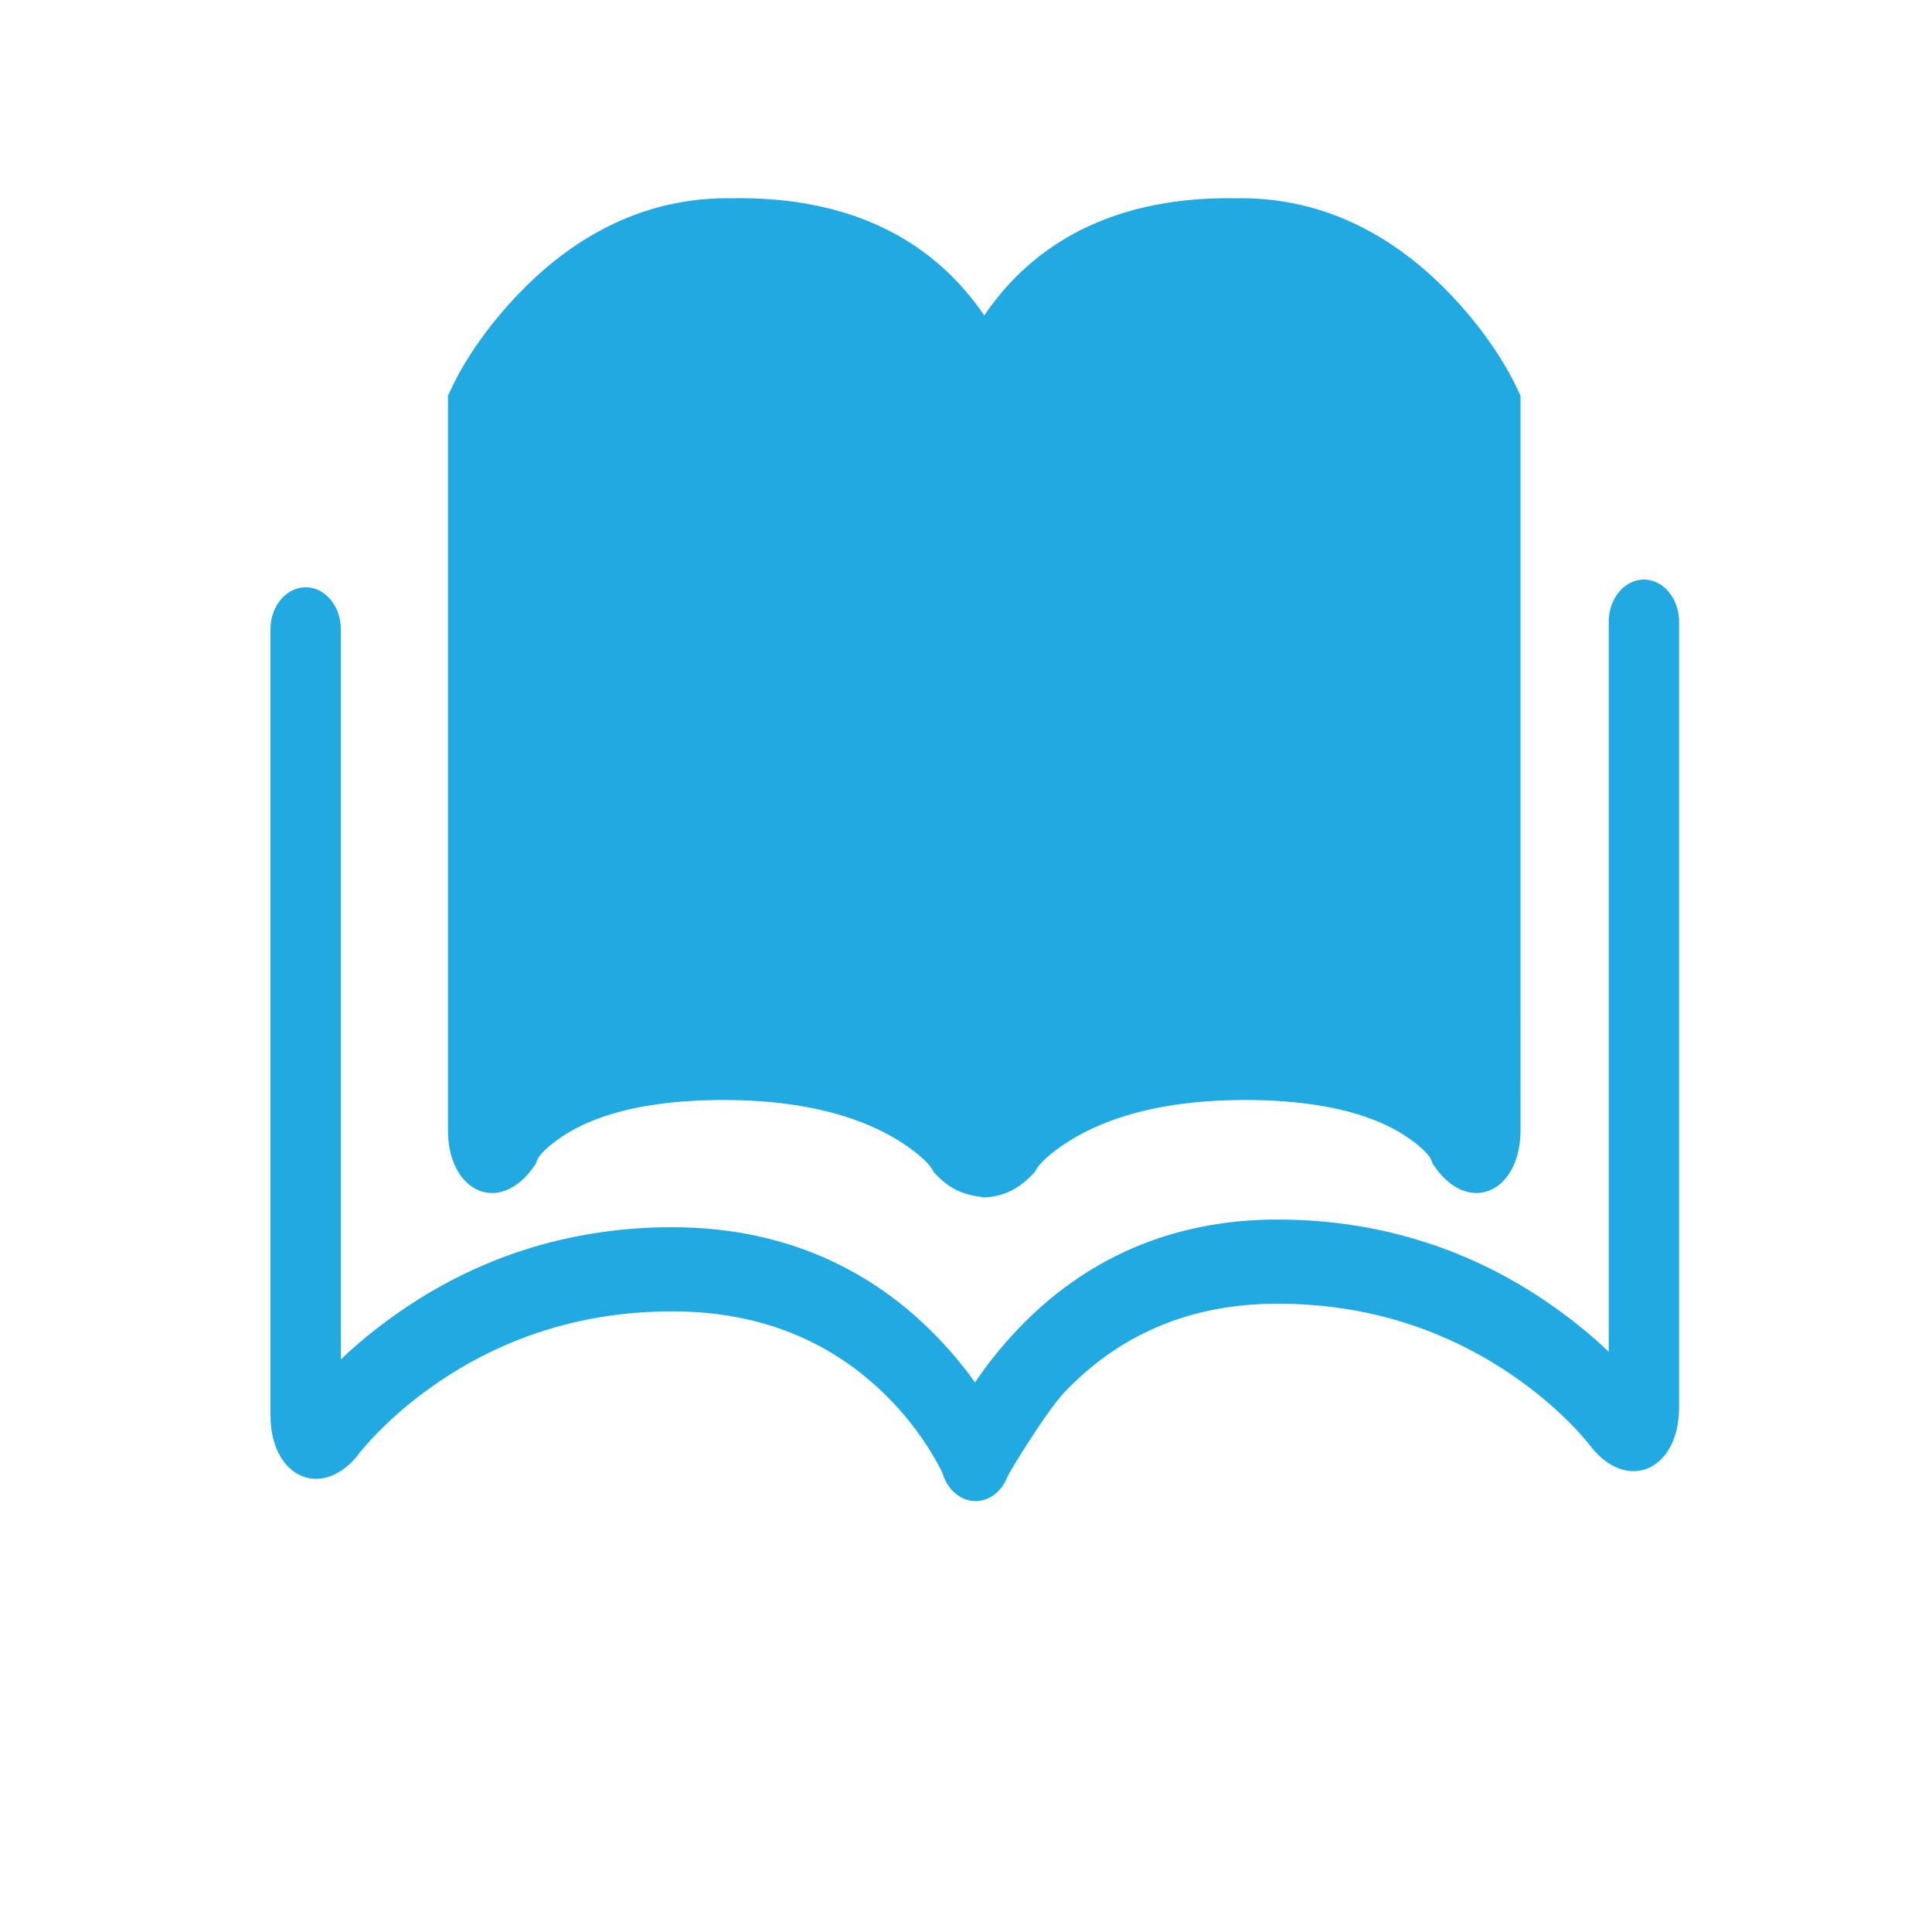
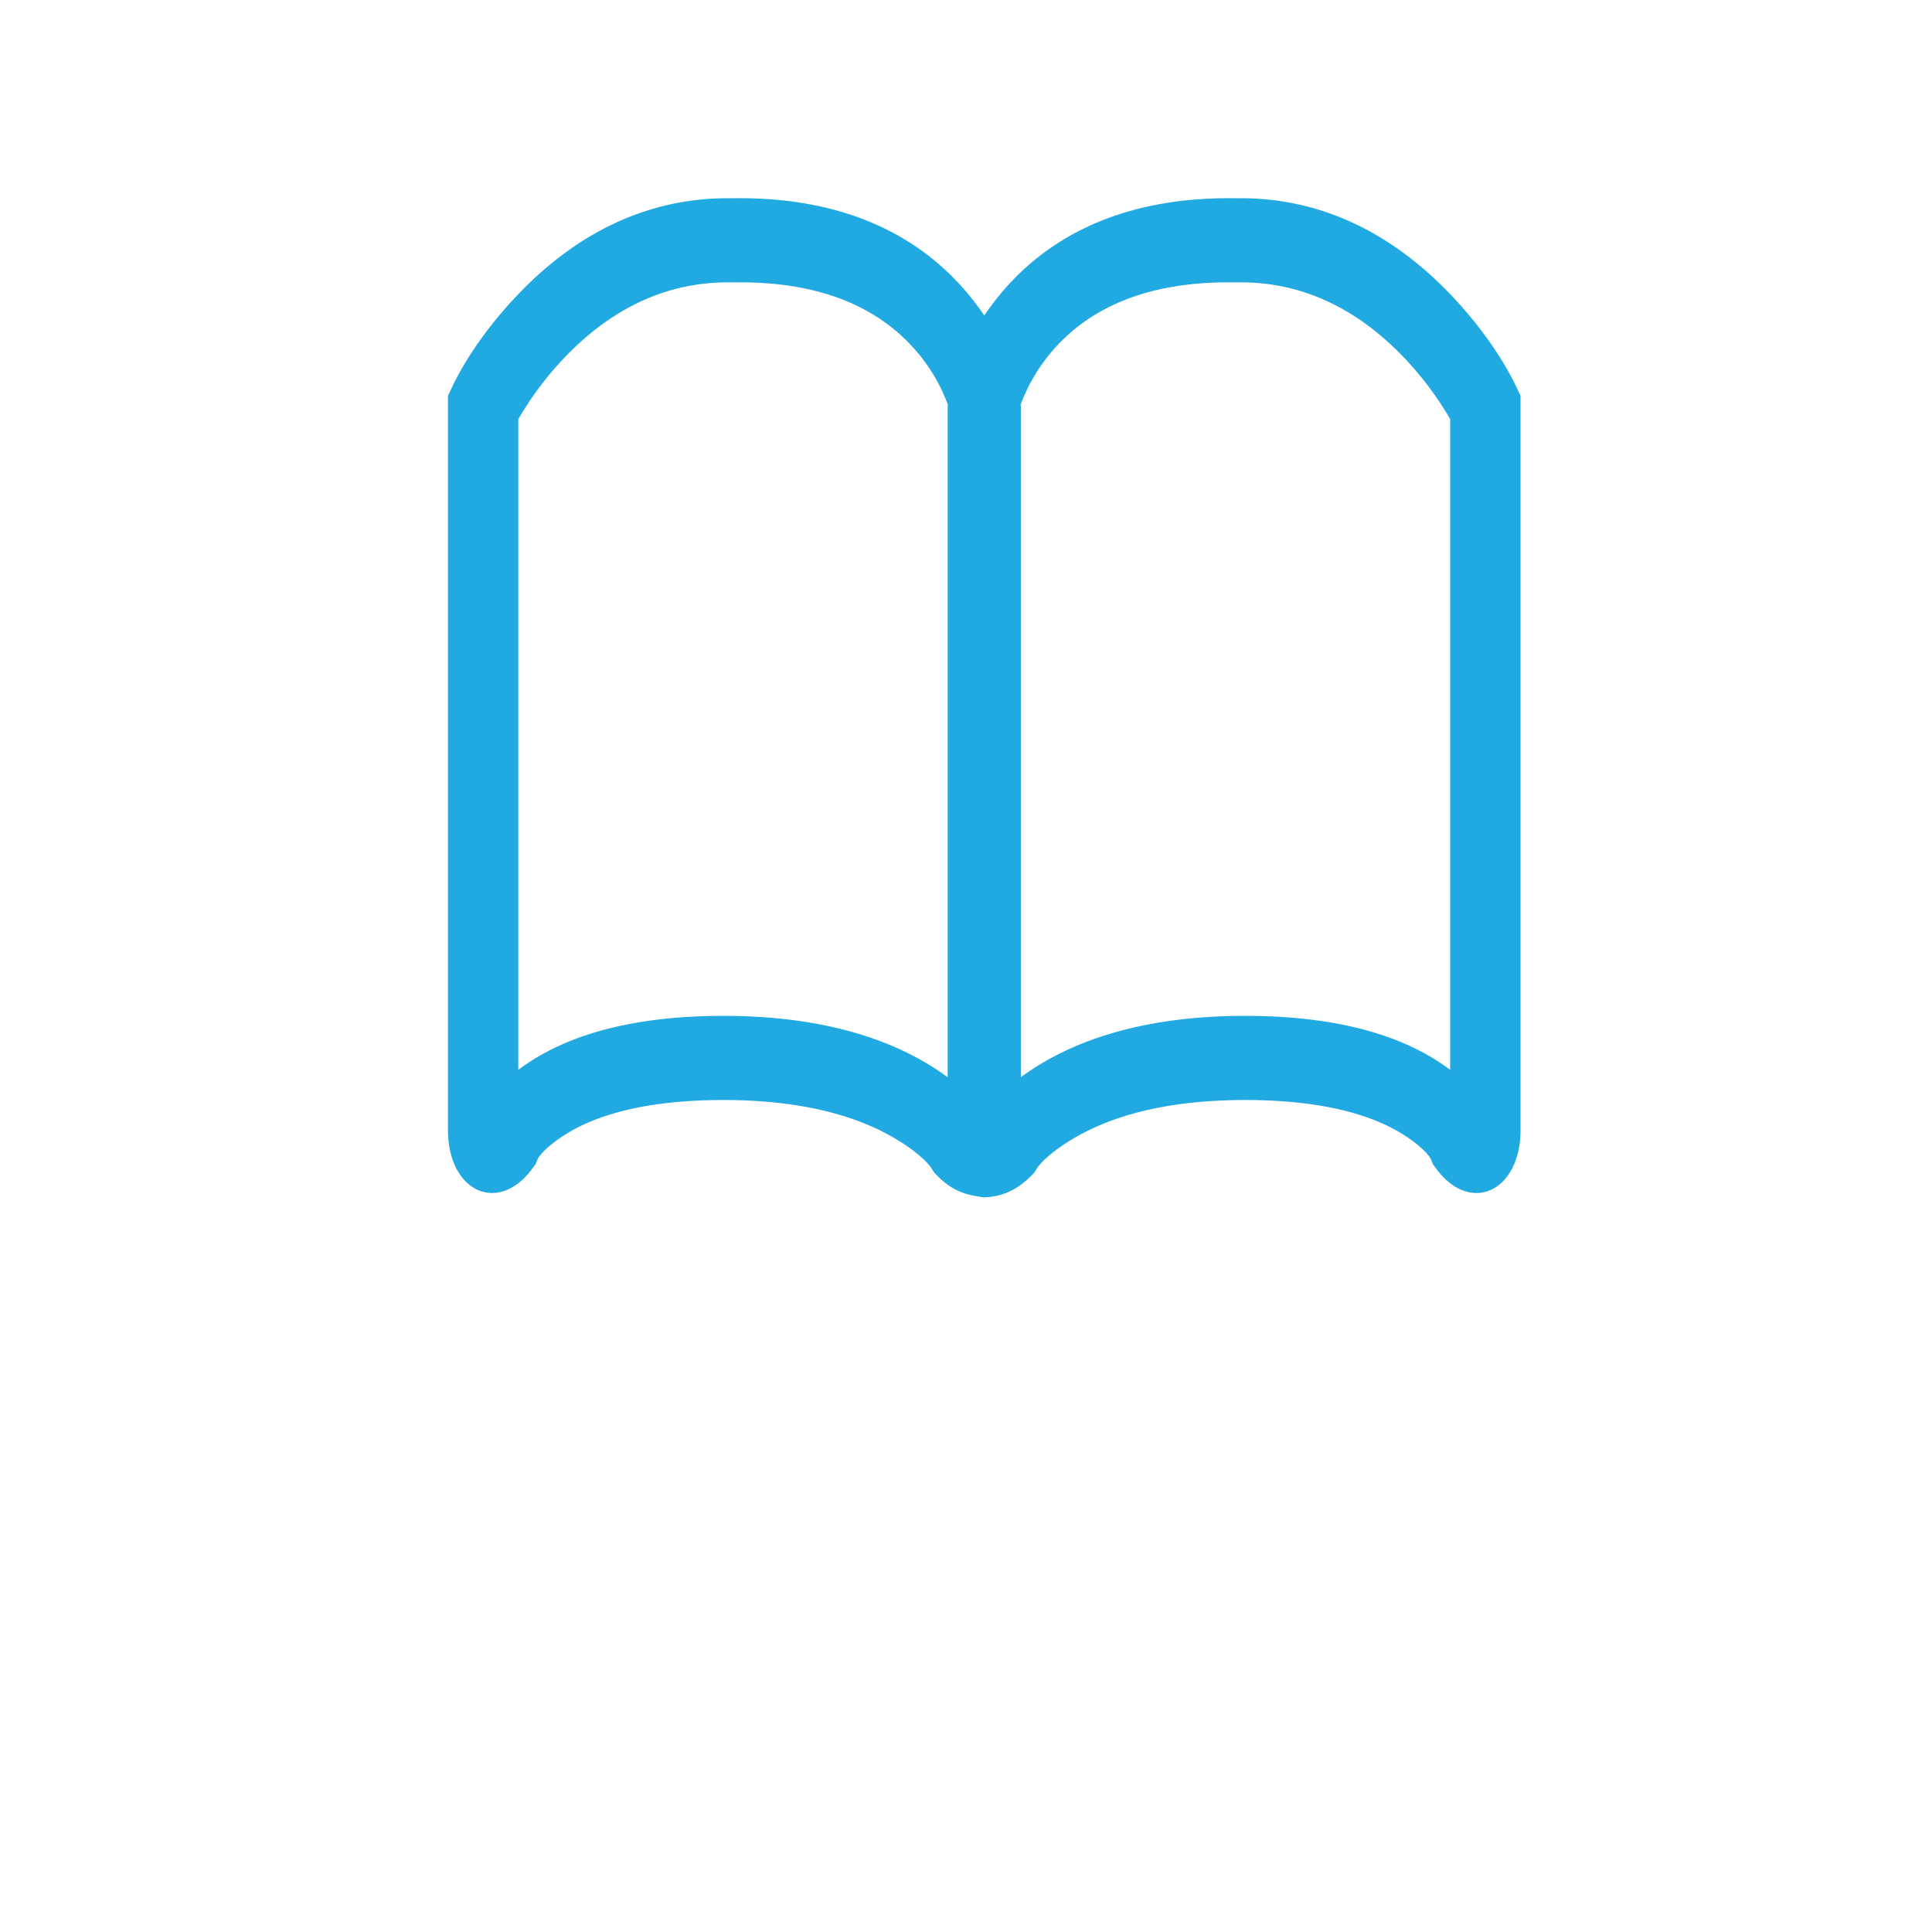
<svg xmlns="http://www.w3.org/2000/svg" t="1561517383724" class="icon" viewBox="0 0 1024 1024" version="1.1" p-id="6283" width="200" height="200">
  <defs>
    <style type="text/css" />
  </defs>
  <path d="M803.445 204.57c-6.257-13.073-18.166-31.573-36.09-49.981-30.609-31.436-68.058-50.2-112.062-49.503-56.569-0.954-97.745 17.957-124.999 50.675a146.113 146.113 0 0 0-8.625 11.444 146.357 146.357 0 0 0-8.624-11.444c-27.254-32.718-68.431-51.629-125-50.675-44.003-0.695-81.454 18.067-112.062 49.503-17.924 18.409-29.833 36.909-36.091 49.981l-2.463 5.148v389.193c0 32.575 26.613 45.092 44.773 20.405l1.673-2.276 1.105-2.728c0.57-1.41 4.268-6.174 13.297-12.131 17.826-11.753 45.496-19.156 85.162-19.156 39.857 0 69.674 7.781 90.964 20.398 11.636 6.898 17.635 13.068 19.404 15.946l1.312 2.131 1.691 1.705c8.163 8.235 15.245 10.171 24.859 11.44 8.563-0.402 16.695-3.205 24.857-11.44l1.692-1.705 1.311-2.131c1.768-2.877 7.769-9.049 19.403-15.946 21.29-12.615 51.107-20.398 90.966-20.398 39.665 0 67.335 7.401 85.161 19.156 9.029 5.958 12.726 10.722 13.296 12.131l1.106 2.728 1.672 2.276c18.162 24.686 44.774 12.17 44.774-20.405V209.717l-2.46-5.148z m-312.484 358.9c-26.624-15.777-62.104-25.035-107.522-25.035-45.613 0-79.43 9.045-103.169 24.703a110.017 110.017 0 0 0-5.555 3.917V222.155a159.864 159.864 0 0 1 4.101-6.702c5.918-9.193 13.081-18.43 21.46-27.034 24.198-24.855 53.224-39.367 87.549-38.744h0.56c46.831-0.833 78.287 13.597 98.242 37.557 6.515 7.82 11.295 16.124 14.608 24.323a90.025 90.025 0 0 1 1.149 2.99l-0.102 1.105v355.302a135.086 135.086 0 0 0-11.32-7.483z m277.661 3.584a108.81 108.81 0 0 0-5.552-3.916c-23.74-15.658-57.557-24.703-103.169-24.703-45.421 0-80.899 9.257-107.522 25.035a135.537 135.537 0 0 0-11.318 7.481V215.647l-0.104-1.106c0.335-0.915 0.715-1.912 1.15-2.99 3.317-8.199 8.094-16.502 14.609-24.323 19.956-23.96 51.41-38.389 98.241-37.557h0.56c34.323-0.624 63.35 13.891 87.548 38.745 8.379 8.604 15.544 17.84 21.462 27.035a161.556 161.556 0 0 1 4.097 6.702v344.901h-0.001z" fill="#21A9E1" p-id="6284" />
-   <path d="M871.304 307.191c-10.296 0-18.644 9.983-18.644 22.296v386.994c-8.322-7.973-18.583-16.541-30.801-25.046-40.478-28.174-88.834-45.048-144.81-45.048-57.192 0-102.766 21.677-137.299 57.838-9.208 9.639-16.817 19.325-22.966 28.491-6.244-8.801-13.96-18.095-23.29-27.334-34.7-34.365-80.251-54.928-137.238-54.928-55.976 0-104.331 16.873-144.809 45.048-12.219 8.504-22.48 17.072-30.802 25.047V333.553c0-12.313-8.348-22.295-18.644-22.295-10.295 0-18.643 9.981-18.643 22.295v416.438c0 31.992 25.338 44.642 44.763 23.174l1.455-1.798c1.34-1.855 4.51-5.7 9.492-10.89 8.599-8.953 18.985-17.975 31.136-26.437 34.989-24.354 76.947-38.996 126.052-38.996 48.096 0 85.296 16.793 113.454 44.678 9.743 9.655 17.664 19.958 23.878 30.178 2.906 4.78 4.842 8.504 5.907 10.811 1.624 5.521 5.048 10.275 9.85 12.895 9.371 5.104 20.427 0.165 24.699-11.044 0.818-2.151 20.572-34.636 30.269-44.791 27.914-29.226 64.845-46.794 112.735-46.794 49.106 0 91.064 14.64 126.053 38.996 12.151 8.46 22.535 17.484 31.132 26.436 4.986 5.19 10.951 12.689 10.951 12.689 19.423 21.467 44.764 8.817 44.764-23.175V329.486c-0.002-12.313-8.349-22.296-18.646-22.296z" fill="#21A9E1" p-id="6285" />
-   <path d="M261.354 596.608l-3.116-385.651S371.218 47.009 525.824 209.095c0 0 109.427-169.538 268.332 18.631v368.884s-198.042-40.987-272.727-20.493c0.001-0.001-225.801-7.454-260.074 20.492z" fill="#21A9E1" p-id="6286" />
</svg>